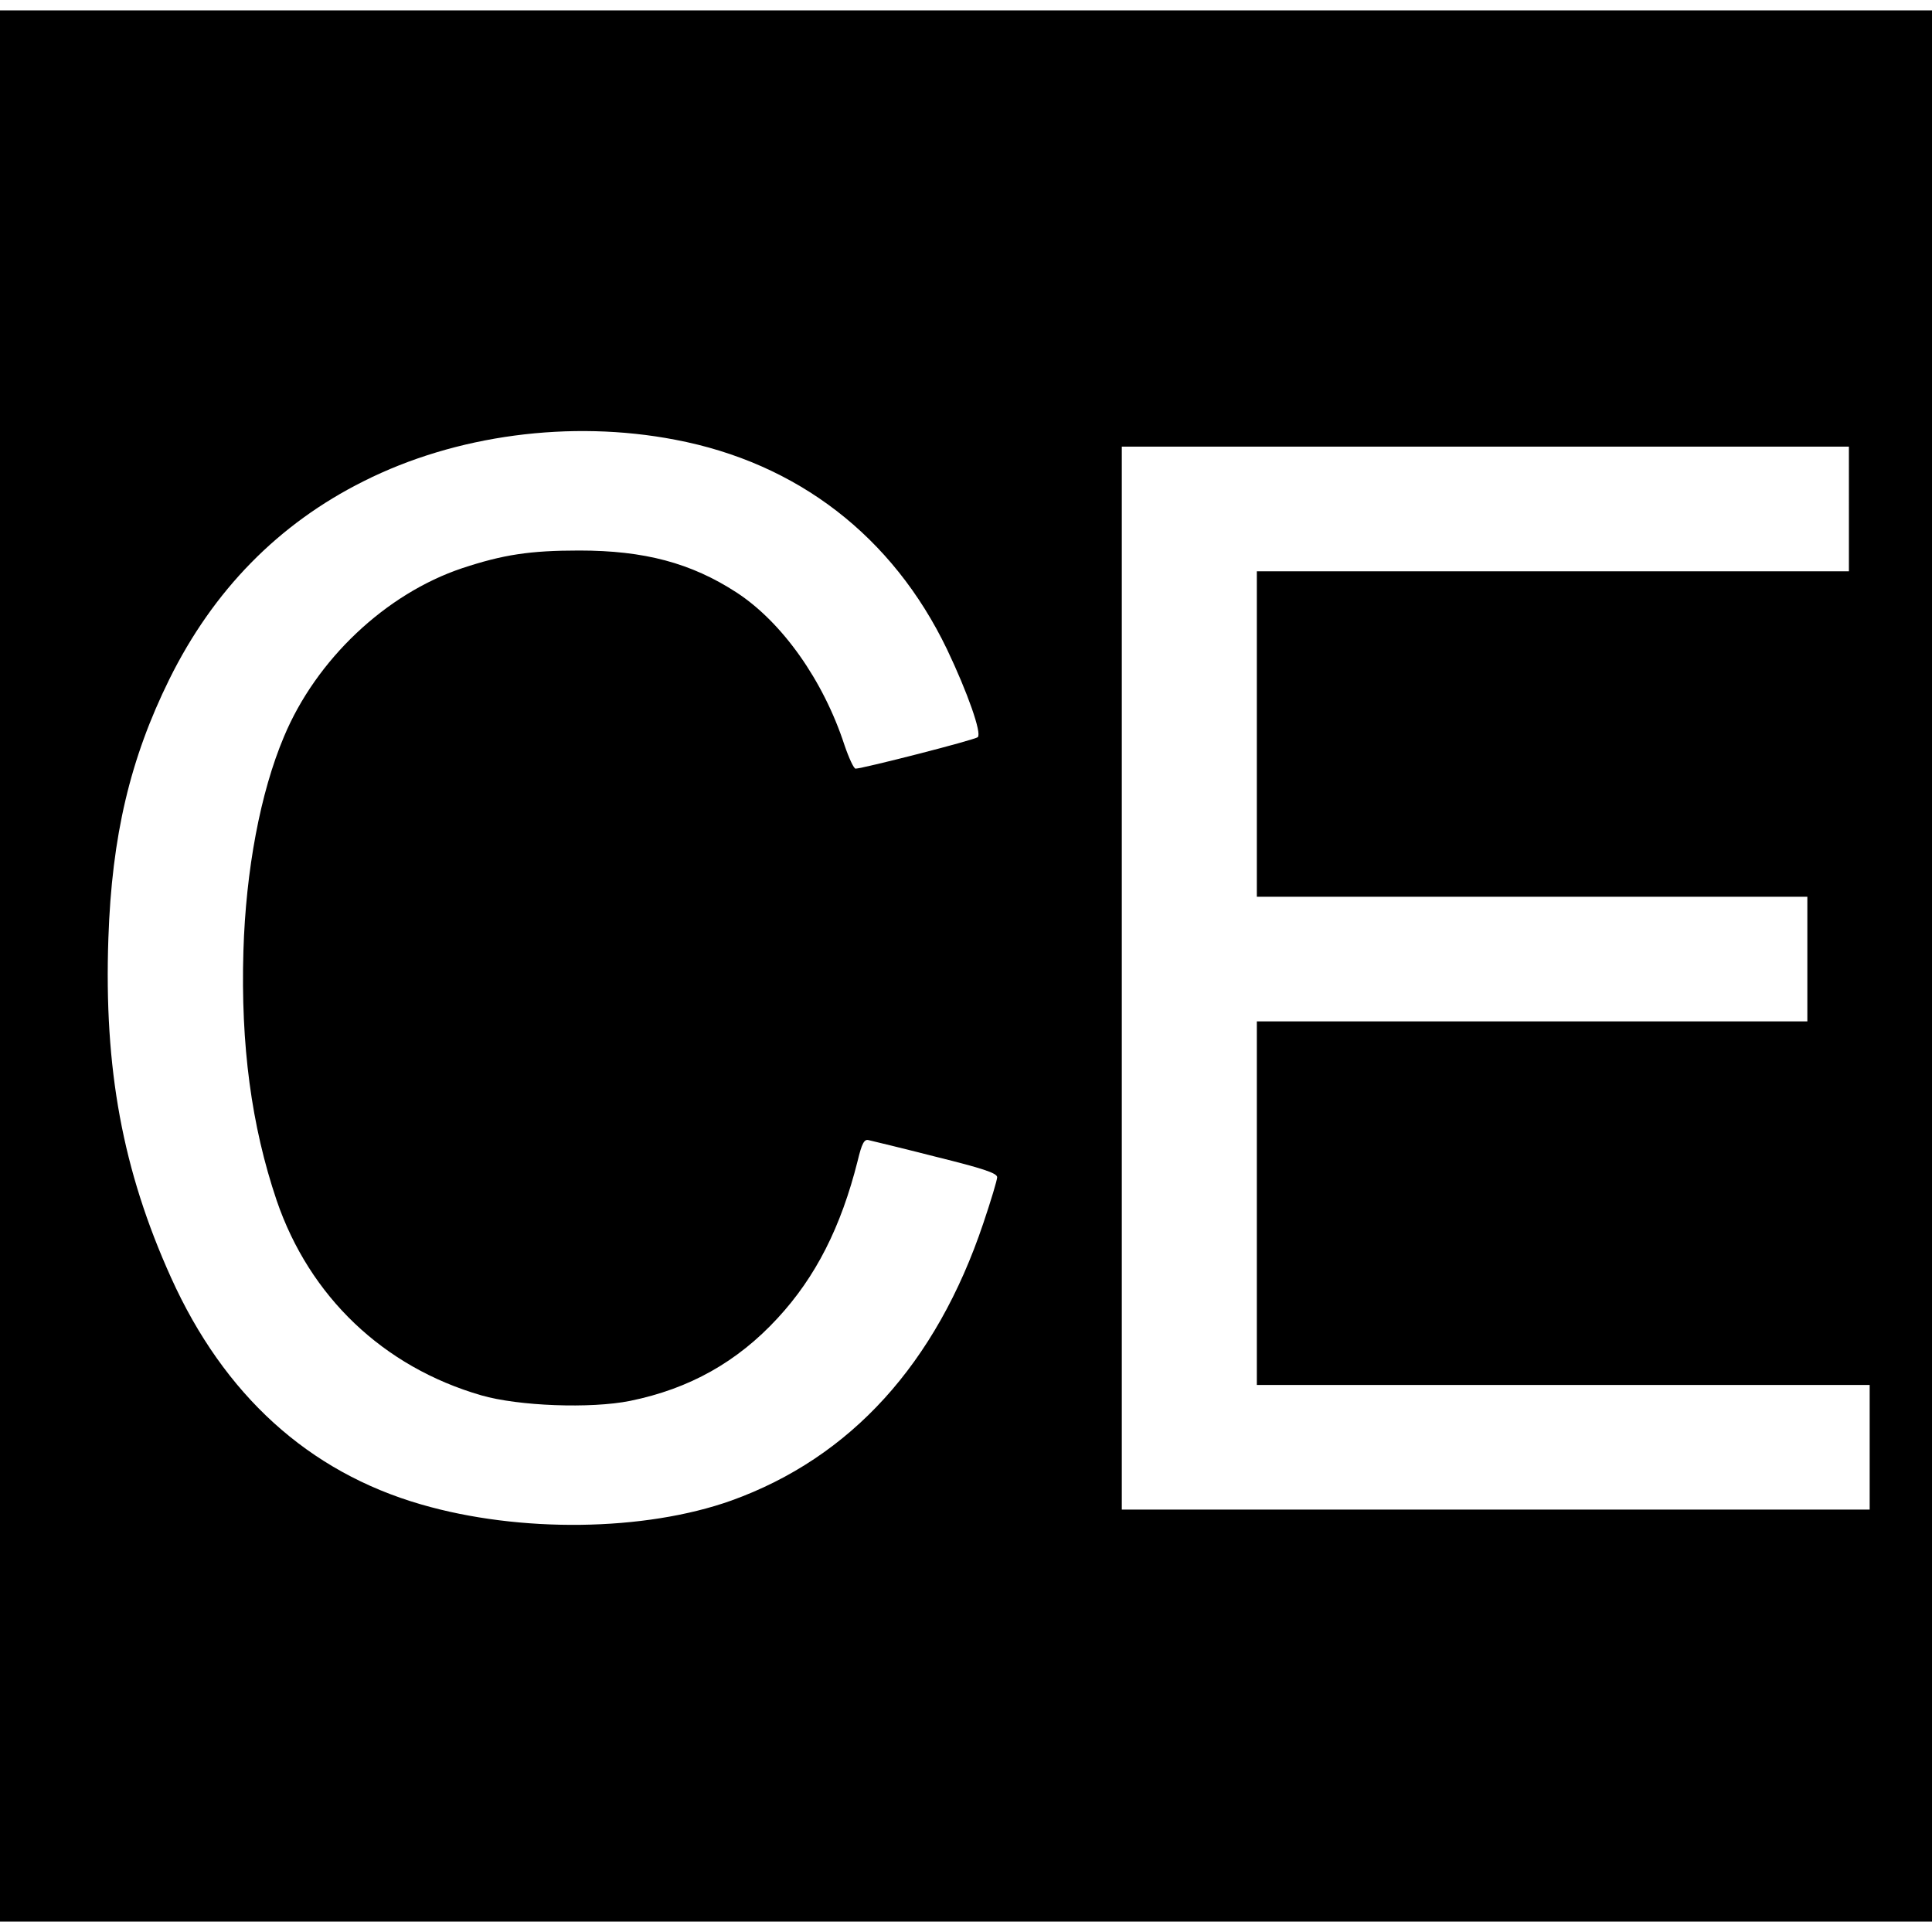
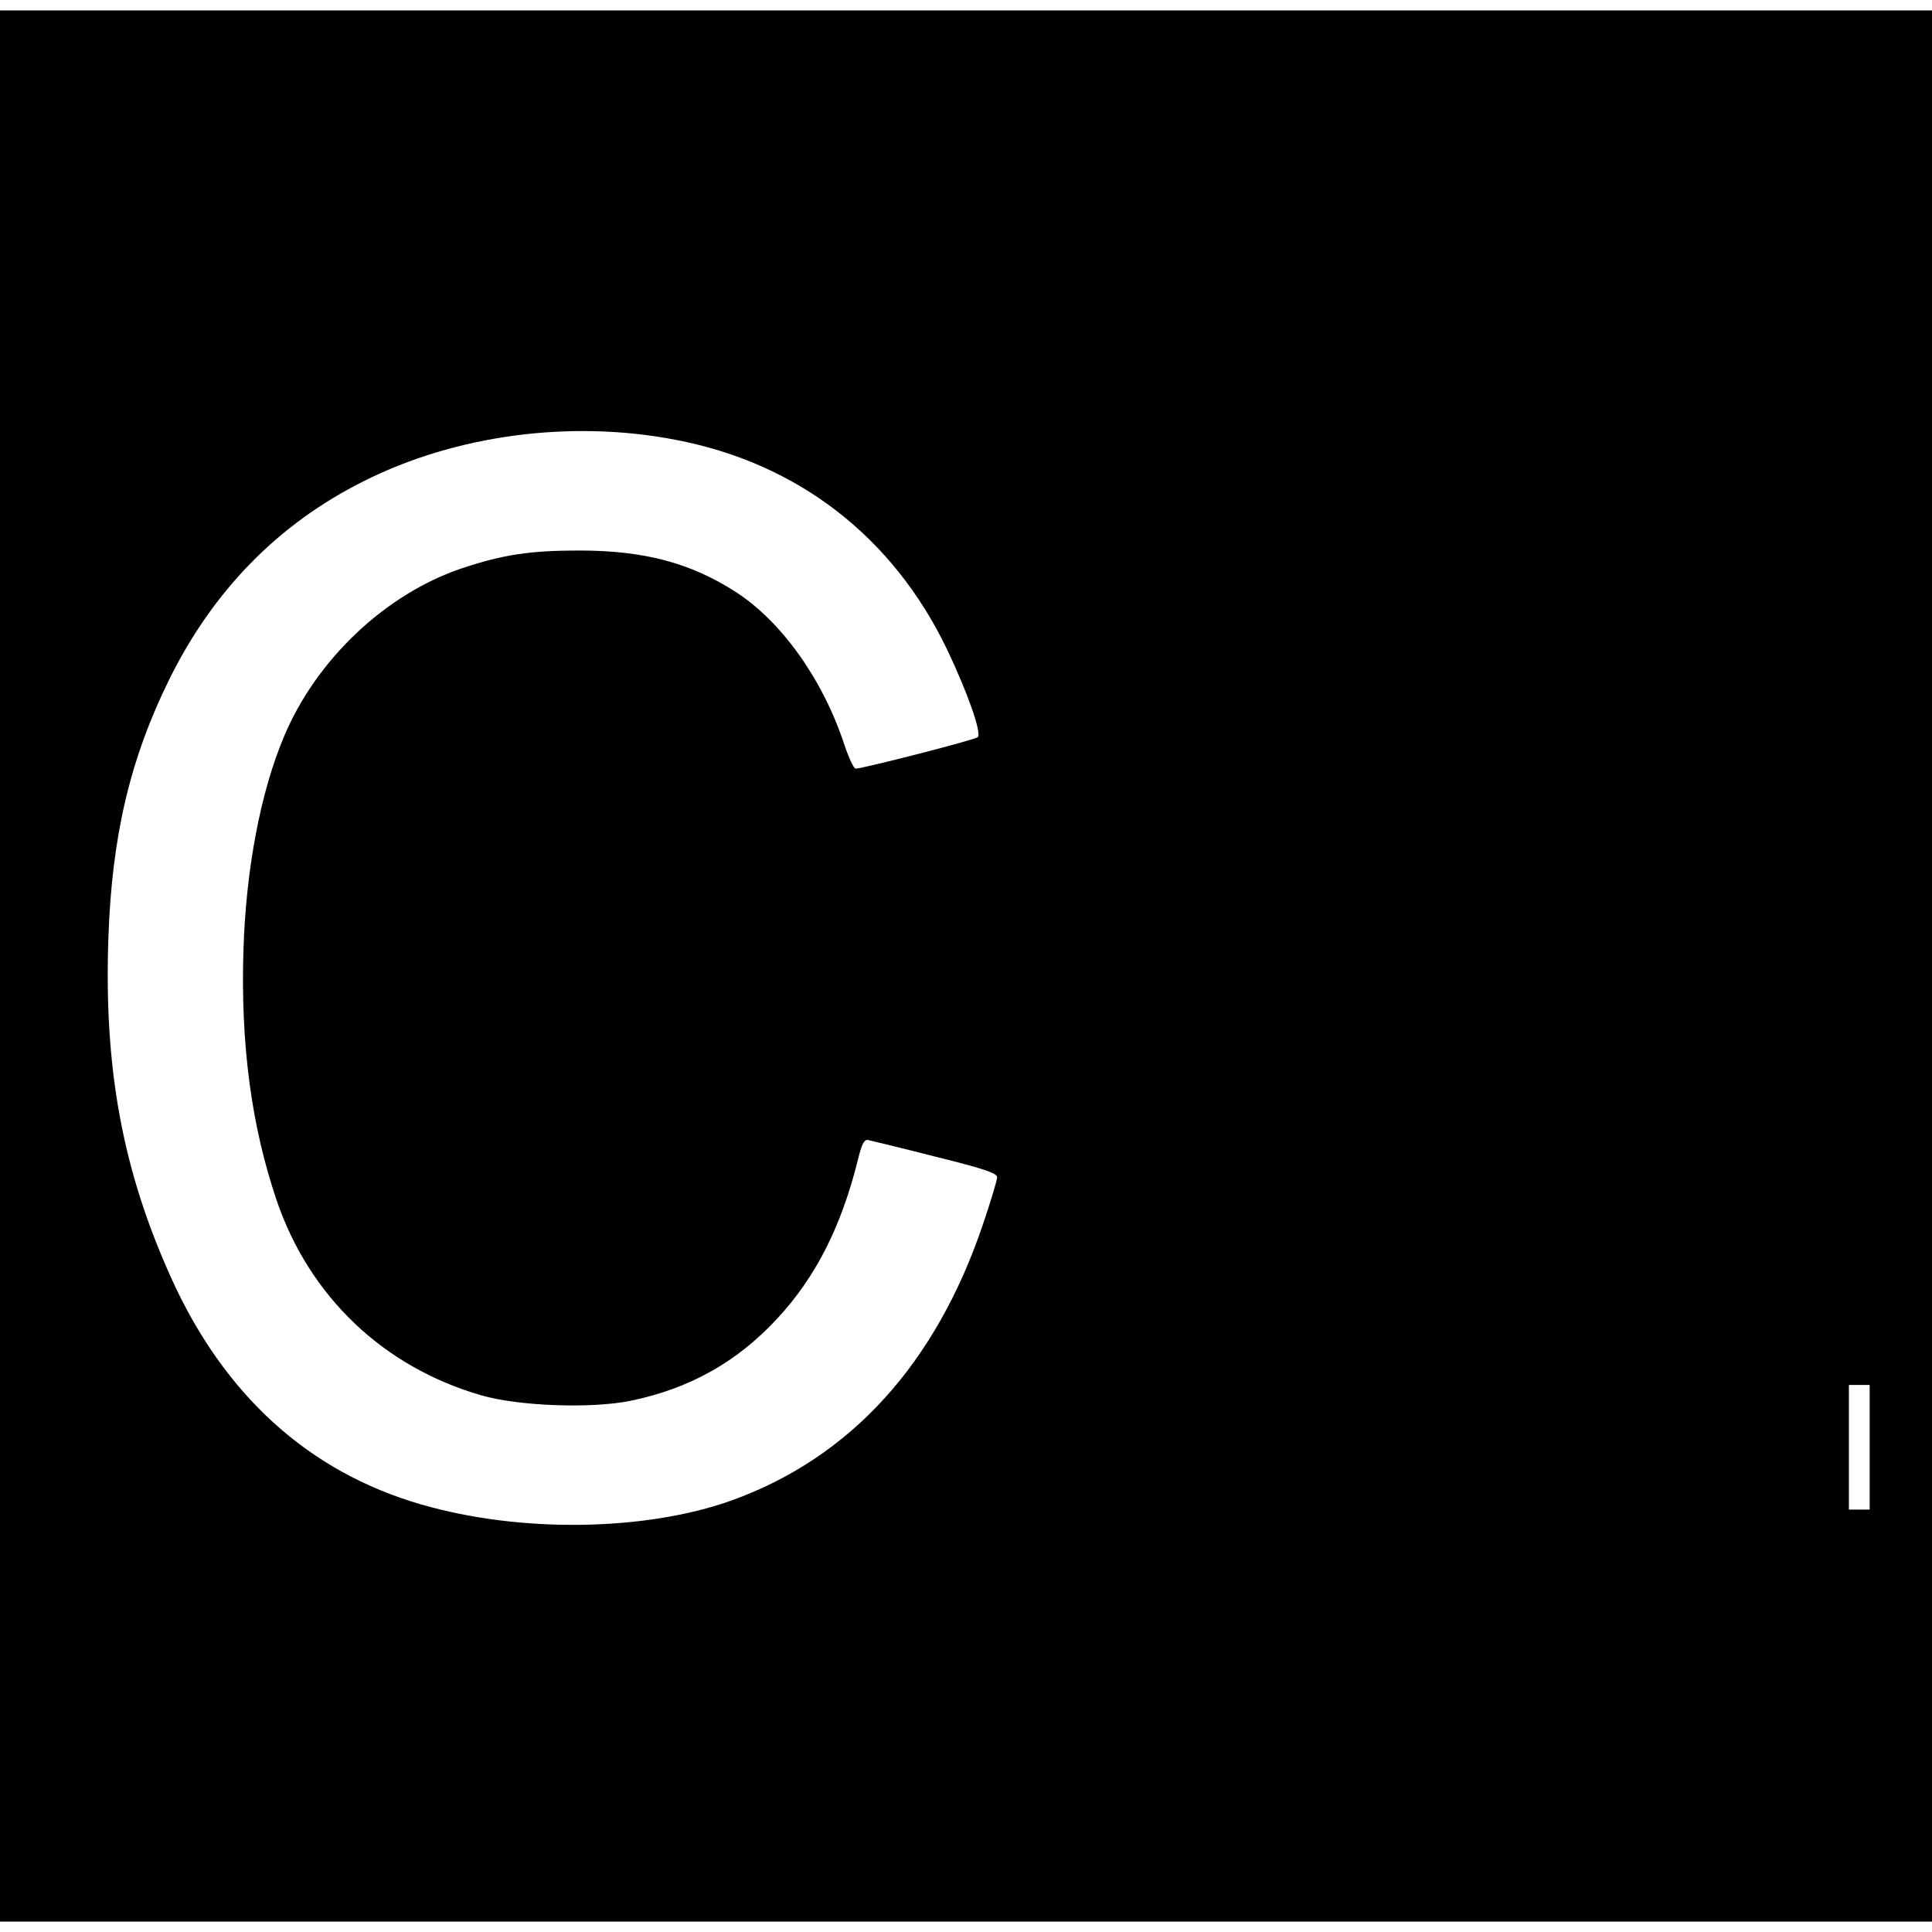
<svg xmlns="http://www.w3.org/2000/svg" height="558pt" preserveAspectRatio="xMidYMid meet" viewBox="0 0 558 558" width="558pt">
-   <path d="m0 2790v-2760h2790 2790v2760 2760h-2790-2790zm1950 1520c353-67 628-279 785-605 60-126 101-243 89-254-8-8-333-91-353-91-5 0-19 30-32 68-61 187-180 355-312 441-131 85-266 121-454 121-143 0-220-12-338-51-221-74-422-264-515-487-68-161-110-385-117-619-8-271 23-504 96-720 95-278 308-481 591-563 107-31 316-39 430-16 171 35 309 112 426 239 110 119 183 263 231 454 12 50 19 64 32 60 9-2 96-23 194-48 133-33 177-47 177-59 0-8-18-68-40-133-136-405-383-677-728-801-250-89-611-94-896-11-325 94-569 316-722 655-140 310-194 603-181 980 10 296 63 519 176 748 127 257 315 449 561 572 266 134 598 178 900 120zm3390-200v-180h-855-855v-470-470h795 795v-180-180h-795-795v-525-525h885 885v-180-180h-1080-1080v1535 1535h1050 1050z" transform="matrix(.1 0 0 -.1 0 558)" />
+   <path d="m0 2790v-2760h2790 2790v2760 2760h-2790-2790zm1950 1520c353-67 628-279 785-605 60-126 101-243 89-254-8-8-333-91-353-91-5 0-19 30-32 68-61 187-180 355-312 441-131 85-266 121-454 121-143 0-220-12-338-51-221-74-422-264-515-487-68-161-110-385-117-619-8-271 23-504 96-720 95-278 308-481 591-563 107-31 316-39 430-16 171 35 309 112 426 239 110 119 183 263 231 454 12 50 19 64 32 60 9-2 96-23 194-48 133-33 177-47 177-59 0-8-18-68-40-133-136-405-383-677-728-801-250-89-611-94-896-11-325 94-569 316-722 655-140 310-194 603-181 980 10 296 63 519 176 748 127 257 315 449 561 572 266 134 598 178 900 120zm3390-200v-180h-855-855v-470-470h795 795v-180-180h-795-795v-525-525h885 885v-180-180h-1080-1080h1050 1050z" transform="matrix(.1 0 0 -.1 0 558)" />
</svg>